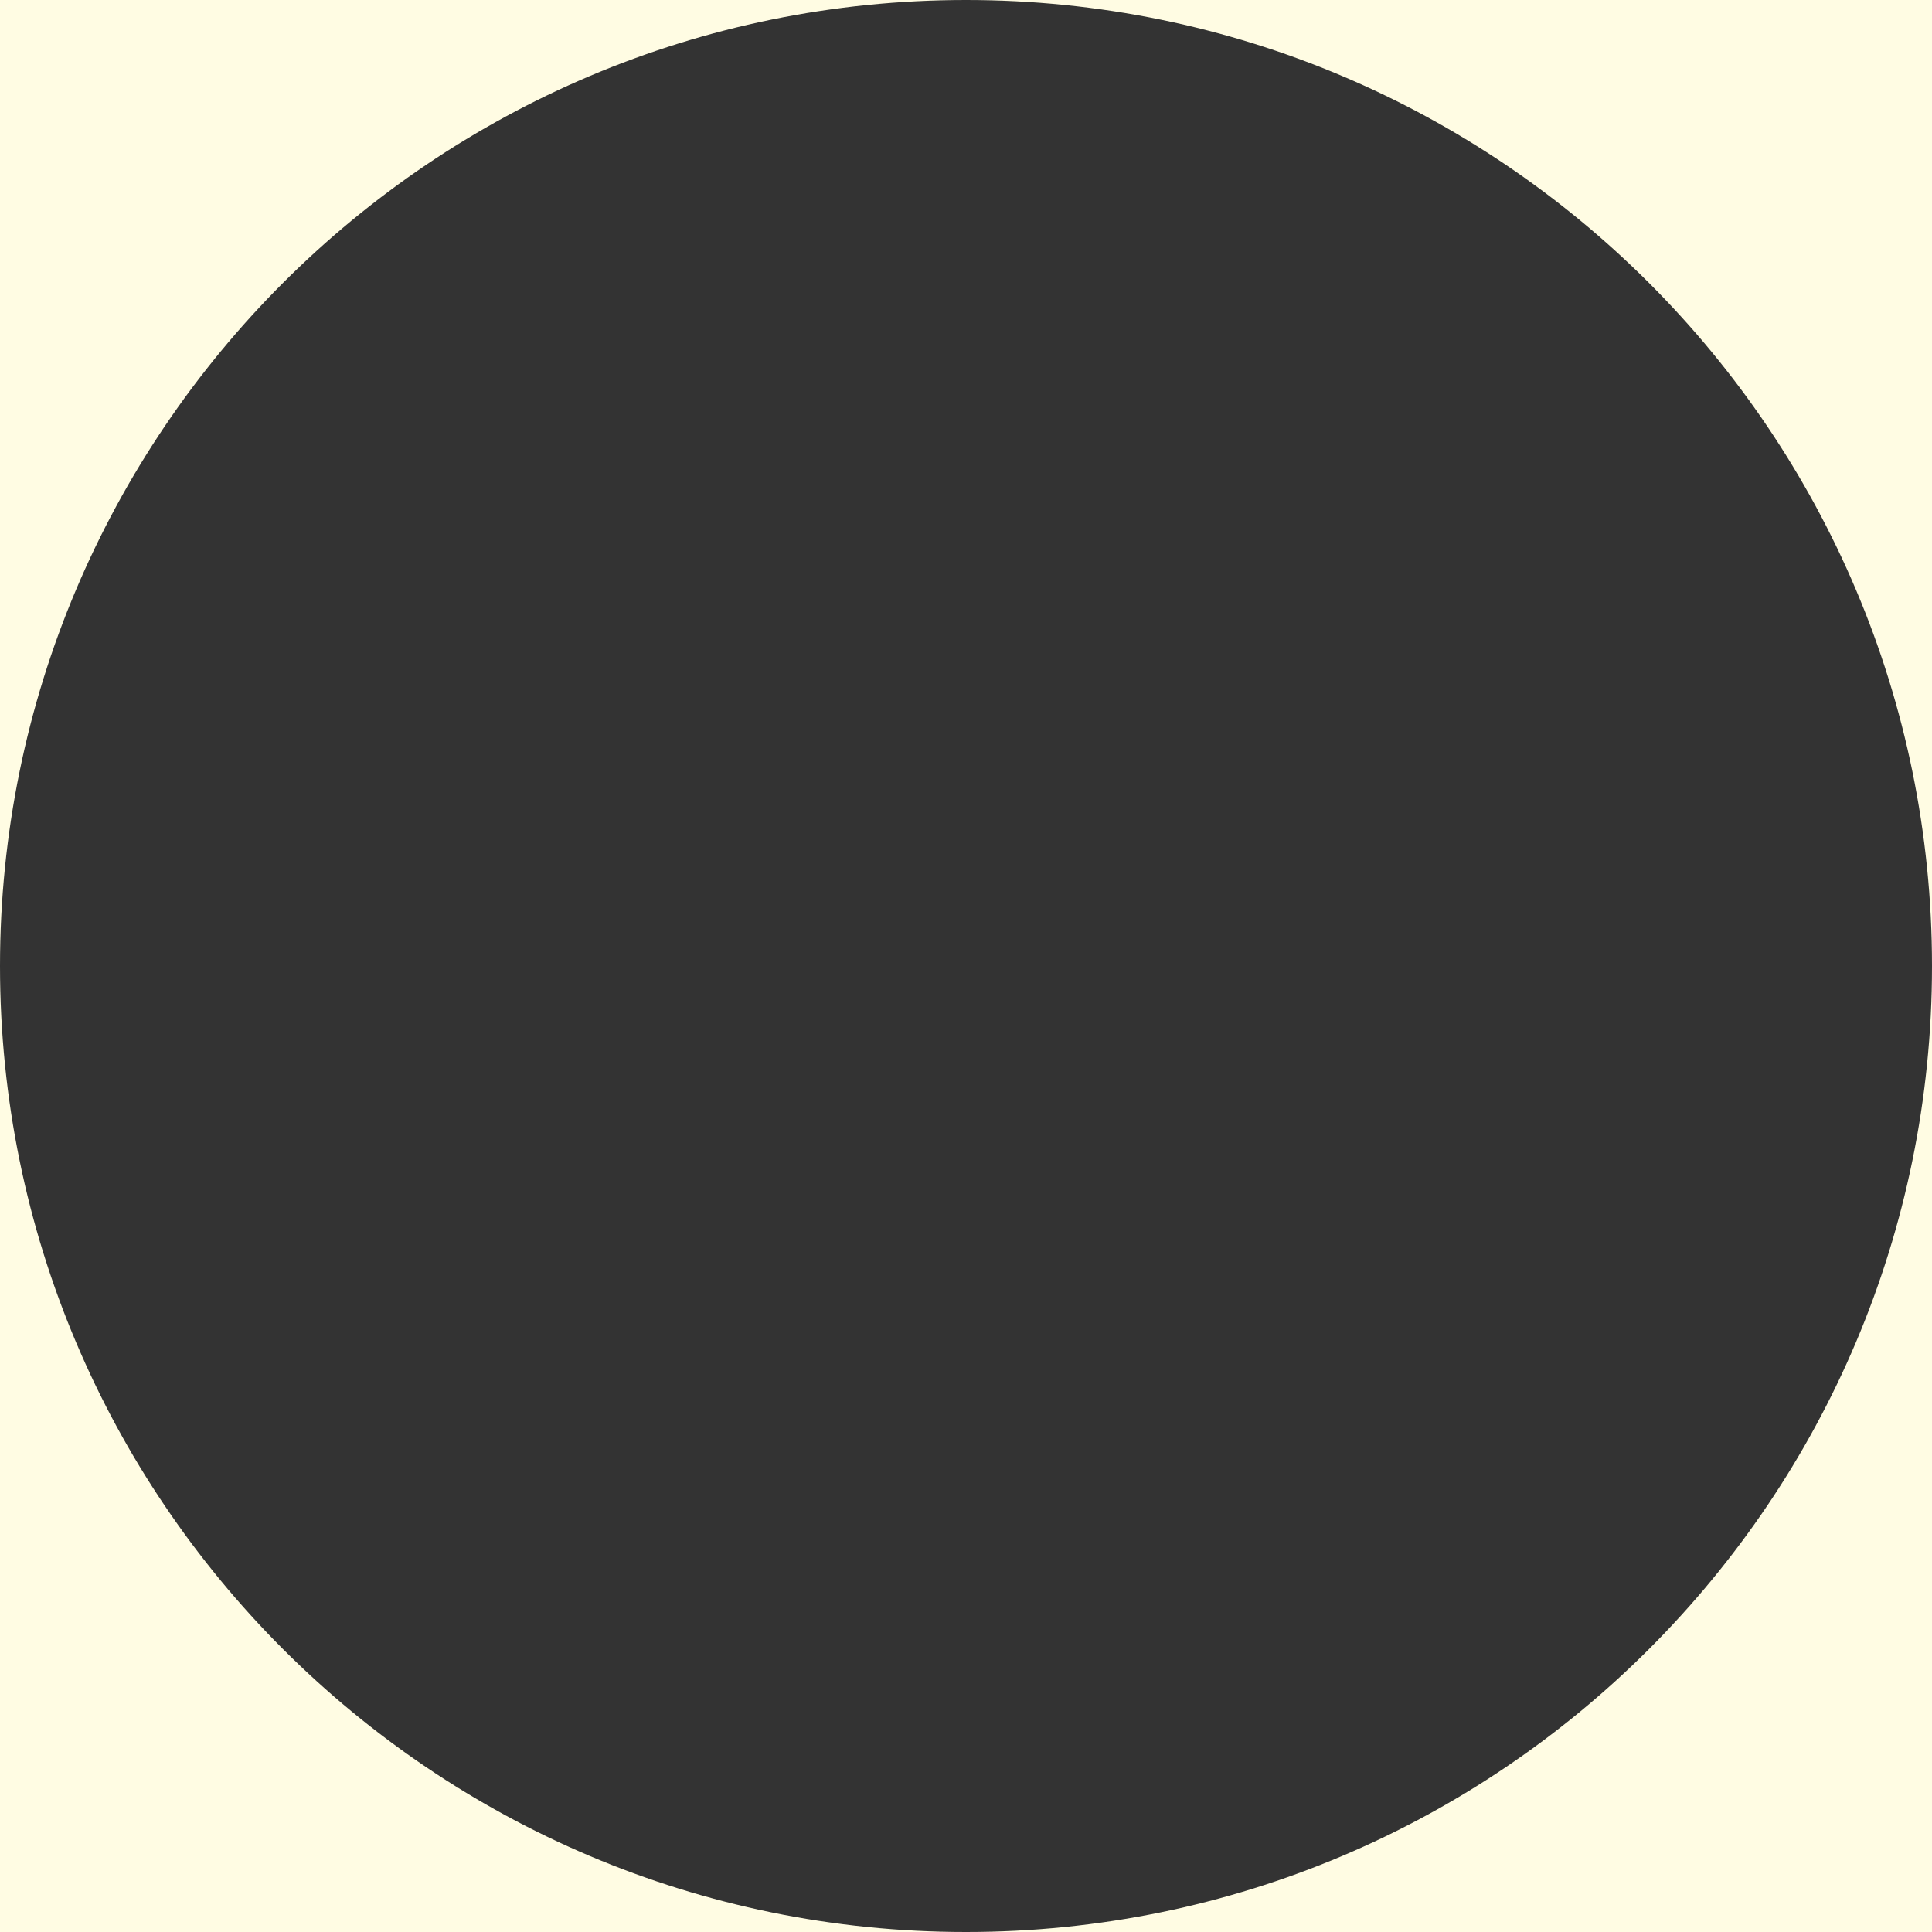
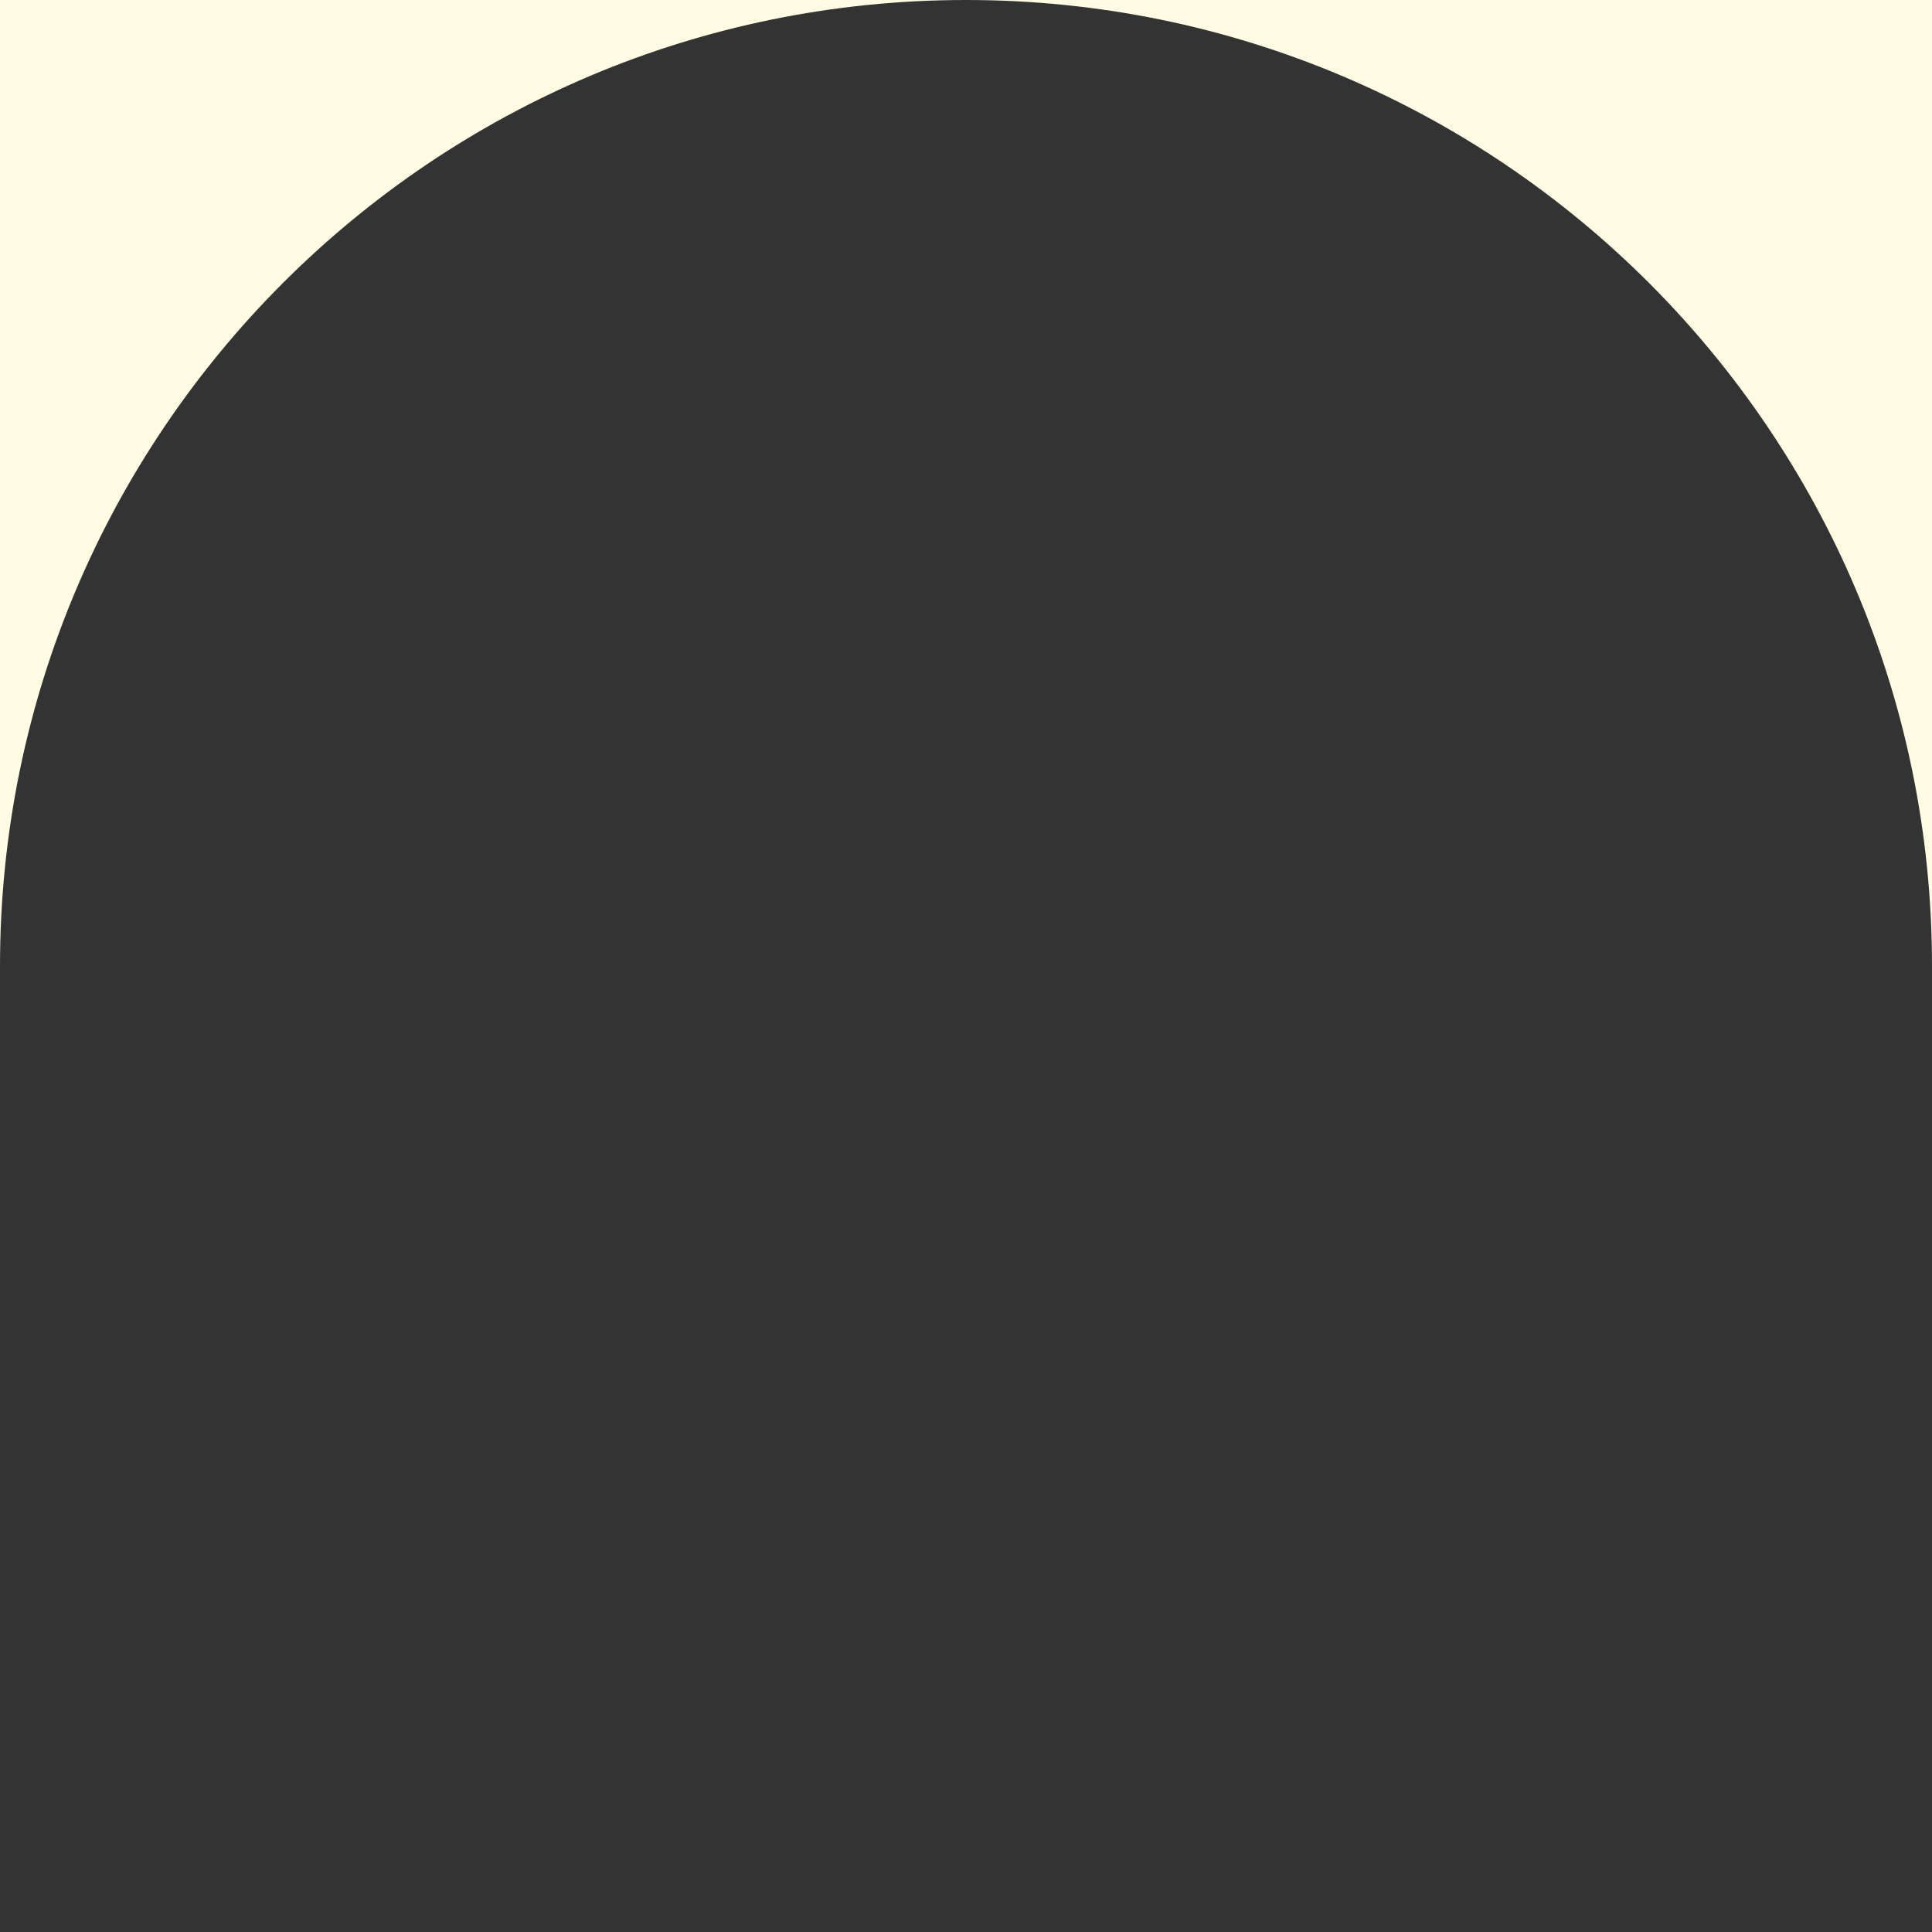
<svg xmlns="http://www.w3.org/2000/svg" version="1.1" id="Ebene_1" x="0px" y="0px" viewBox="0 0 1080 1080" style="enable-background:new 0 0 1080 1080;" xml:space="preserve">
  <rect x="0" y="0" width="1080" height="1080" fill="#333333" stroke="none" />
  <style type="text/css">
	.st0{fill:#FFFCE3;}
</style>
  <g>
-     <path class="st0" d="M540,1080h540V540C1080,838.2,838.2,1080,540,1080z" />
    <path class="st0" d="M540,0c298.2,0,540,241.8,540,540V0H540z" />
-     <path class="st0" d="M0,540v540h540C241.8,1080,0,838.2,0,540z" />
-     <path class="st0" d="M540,0H0v540C0,241.8,241.8,0,540,0z" />
+     <path class="st0" d="M540,0H0v540C0,241.8,241.8,0,540,0" />
  </g>
</svg>